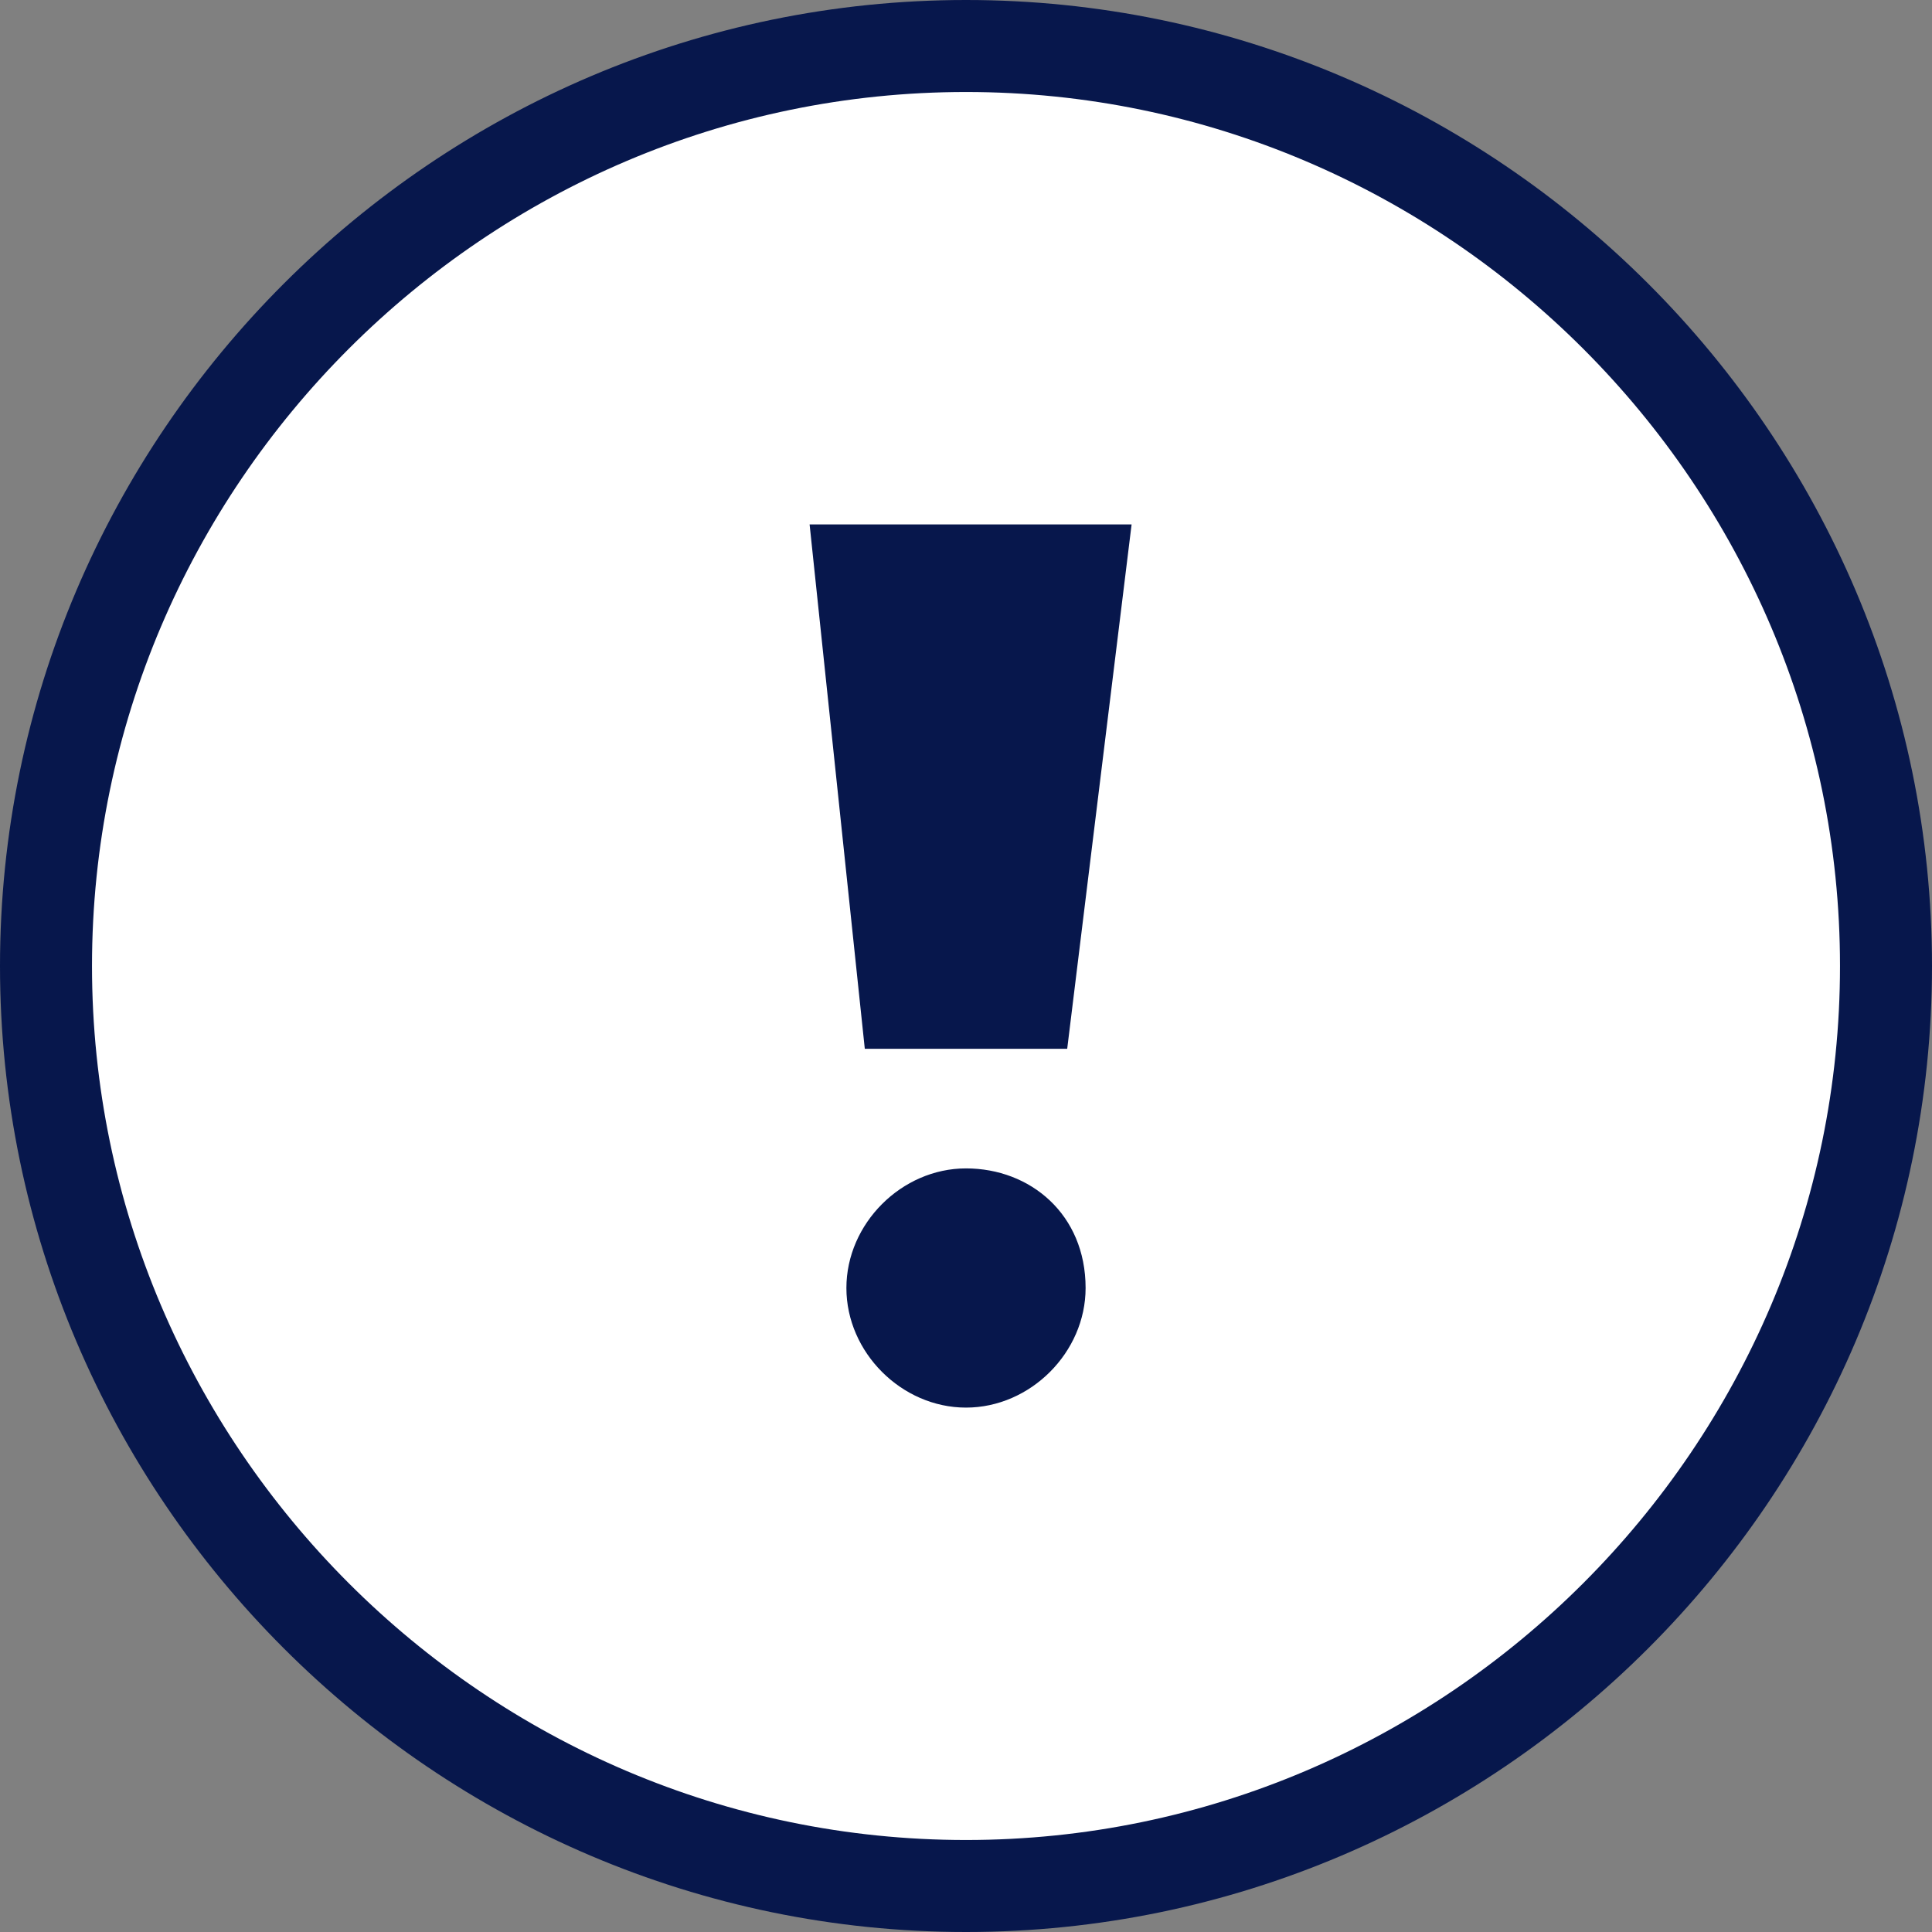
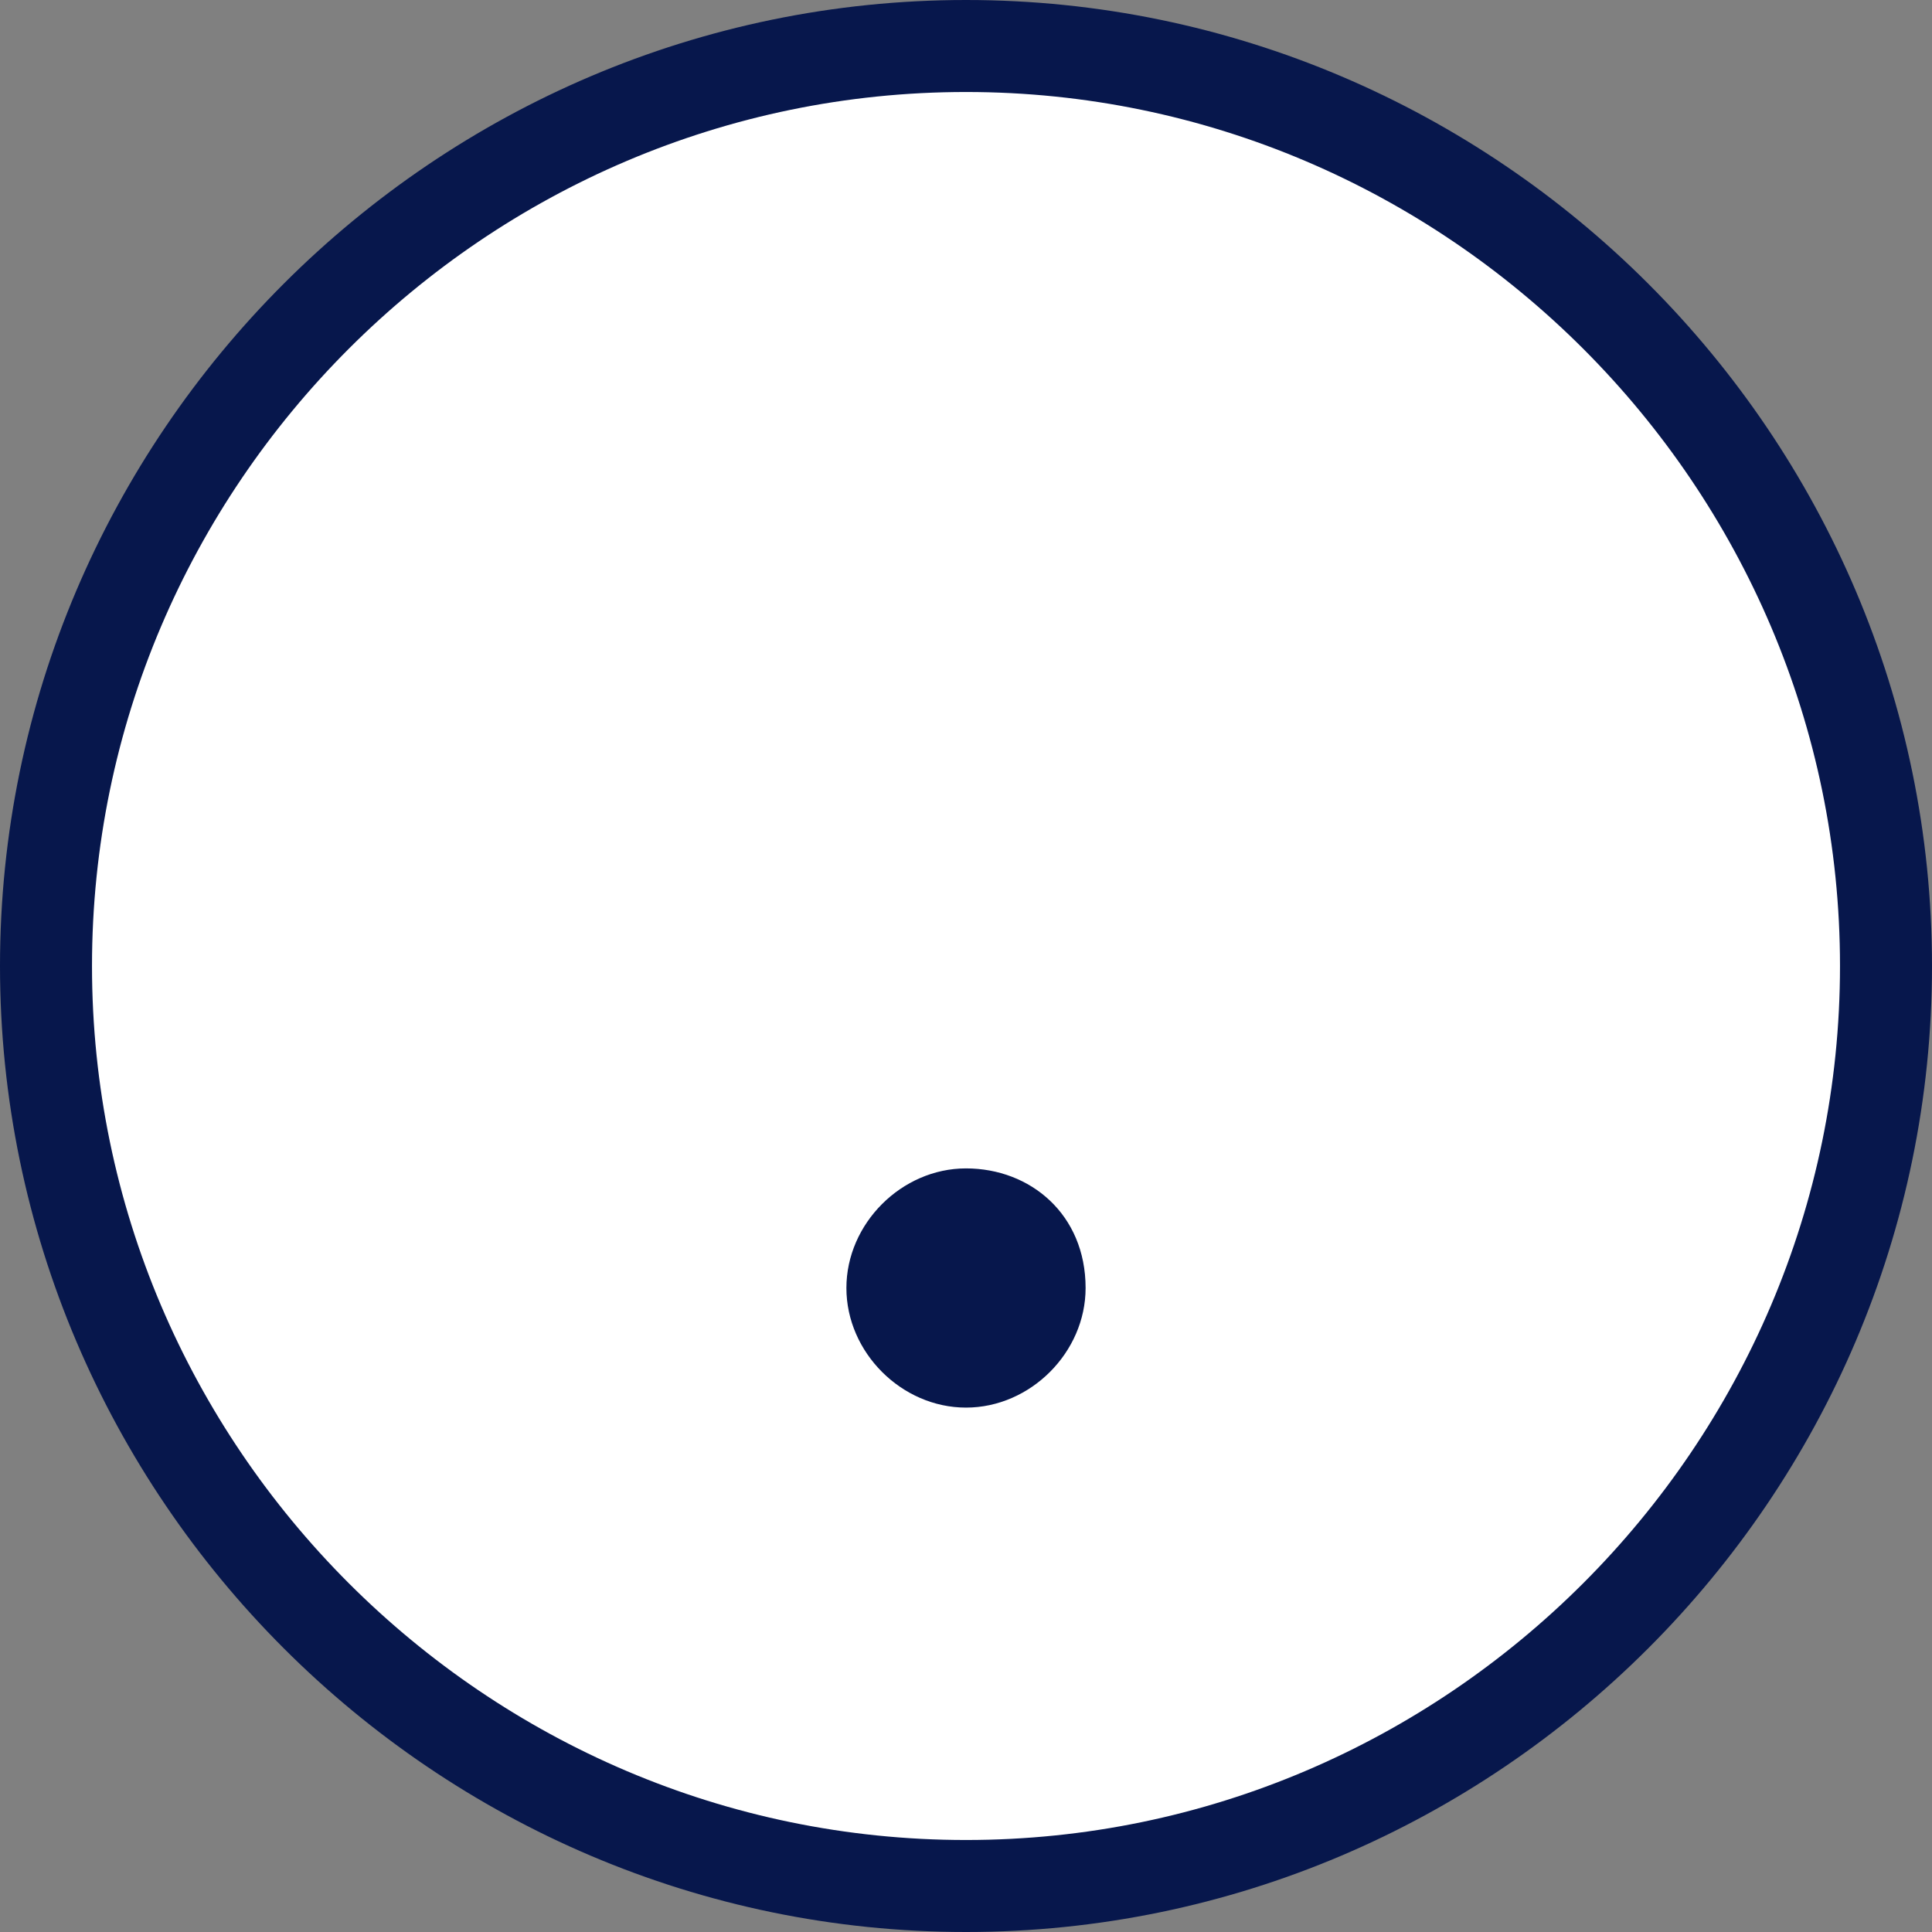
<svg xmlns="http://www.w3.org/2000/svg" version="1.1" id="레이어_1" x="0px" y="0px" width="21px" height="21px" viewBox="0 0 21 21" style="enable-background:new 0 0 21 21;" xml:space="preserve">
  <rect x="0" y="0" width="21" height="21" fill="#808080" stroke="none" />
  <style type="text/css">
	.st0{fill:#FFFFFF;stroke:#07174C;stroke-linecap:round;stroke-linejoin:round;}
	.st1{fill:#07174C;}
</style>
  <g>
    <path class="st0" d="M20.5,10.5c0,5.5-4.5,10-10,10s-10-4.5-10-10c0-5.5,4.5-10,10-10S20.5,5,20.5,10.5z" />
    <g>
-       <polygon class="st1" points="11.6,11.4 9.4,11.4 8.8,5.7 12.3,5.7   " />
      <path class="st1" d="M11.8,14c0,0.7-0.6,1.3-1.3,1.3c-0.7,0-1.3-0.6-1.3-1.3c0-0.7,0.6-1.3,1.3-1.3C11.2,12.7,11.8,13.2,11.8,14z" />
    </g>
  </g>
</svg>